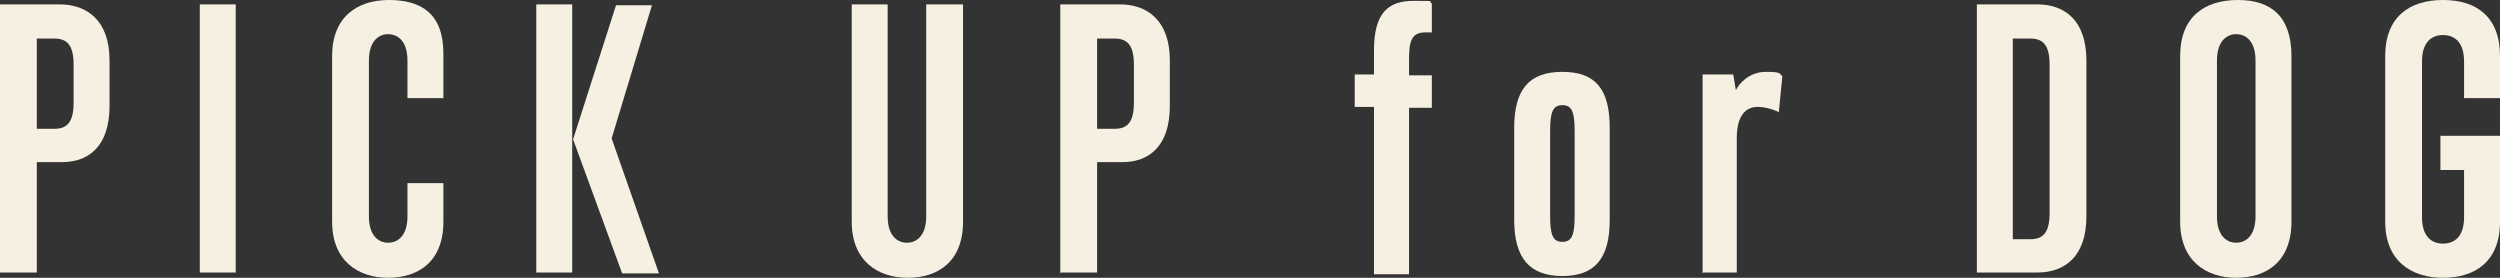
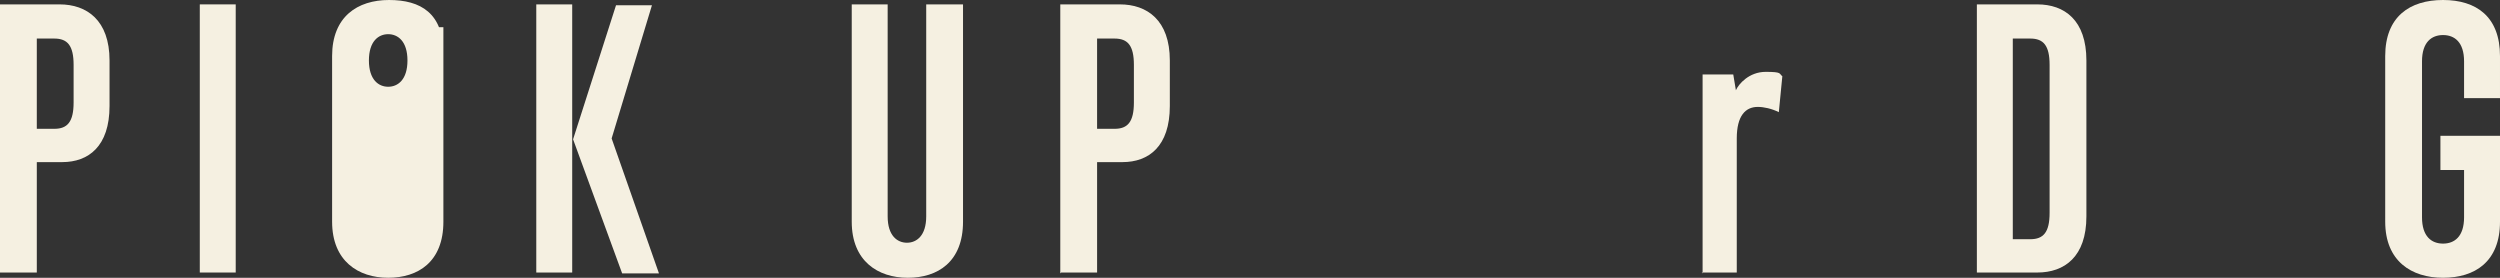
<svg xmlns="http://www.w3.org/2000/svg" id="_レイヤー_1" data-name="レイヤー 1" version="1.1" viewBox="0 0 285.3 31.7">
  <rect x="0" y="0" width="285.3" height="31.7" fill="#333333" stroke="none" />
  <defs>
    <style>
      .cls-1 {
        fill: #f5f0e1;
        stroke-width: 0px;
      }

      .cls-2 {
        isolation: isolate;
      }
    </style>
  </defs>
  <g id="PICK_UP_for_DOG" data-name="PICK UP for DOG" class="cls-2">
    <g class="cls-2">
      <path class="cls-1" d="M0,31.2V.5h6.8c3.1,0,5.7,1.8,5.7,6.4v5.2c0,4.6-2.4,6.4-5.4,6.4h-2.9v12.6H0ZM8.4,7.4c0-2.2-.7-3-2.2-3h-2v10.3h2c1.5,0,2.2-.8,2.2-3v-4.2Z" />
      <path class="cls-1" d="M22.8,31.2V.5h4.1v30.6h-4.1Z" />
-       <path class="cls-1" d="M50.6,25.3c0,4.6-2.9,6.4-6.3,6.4s-6.4-1.9-6.4-6.4V6.4c0-4.5,2.9-6.4,6.5-6.4s6.2,1.5,6.2,6.1v5.1h-4.1v-4.3c0-2.2-1.1-3-2.2-3s-2.2.8-2.2,3v17.8c0,2.2,1.1,3,2.2,3s2.2-.8,2.2-3v-3.8h4.1v4.4Z" />
+       <path class="cls-1" d="M50.6,25.3c0,4.6-2.9,6.4-6.3,6.4s-6.4-1.9-6.4-6.4V6.4c0-4.5,2.9-6.4,6.5-6.4s6.2,1.5,6.2,6.1v5.1h-4.1v-4.3c0-2.2-1.1-3-2.2-3s-2.2.8-2.2,3c0,2.2,1.1,3,2.2,3s2.2-.8,2.2-3v-3.8h4.1v4.4Z" />
      <path class="cls-1" d="M61.2,31.2V.5h4.1v30.6h-4.1ZM71,31.2l-5.6-15.3,4.9-15.3h4.1l-4.6,15.2,5.4,15.4h-4.1Z" />
      <path class="cls-1" d="M105.8.5h4.1v24.8c0,4.6-2.9,6.4-6.3,6.4s-6.4-1.9-6.4-6.4V.5h4.1v24.2c0,2.2,1.1,3,2.2,3s2.2-.8,2.2-3V.5Z" />
      <path class="cls-1" d="M121,31.2V.5h6.8c3.1,0,5.7,1.8,5.7,6.4v5.2c0,4.6-2.4,6.4-5.4,6.4h-2.9v12.6h-4.1ZM129.4,7.4c0-2.2-.7-3-2.2-3h-2v10.3h2c1.5,0,2.2-.8,2.2-3v-4.2Z" />
-       <path class="cls-1" d="M156.8,31.2V12.2h-2.2v-3.7h2.2v-2.8c0-4.3,1.7-5.6,4.5-5.6s1.6,0,2.1.3v3.3c-.3,0-.5,0-.8,0-1.6,0-1.8,1.2-1.8,3.1v1.8h2.6v3.7h-2.6v19h-4Z" />
-       <path class="cls-1" d="M183.7,25.1c0,4.4-1.7,6.4-5.4,6.4s-5.5-2-5.5-6.4v-10.5c0-4.4,1.7-6.4,5.5-6.4s5.4,2,5.4,6.4v10.5ZM179.7,15c0-2.2-.3-3-1.4-3s-1.4.8-1.4,3v9.6c0,2.2.3,3,1.4,3s1.4-.8,1.4-3v-9.6Z" />
      <path class="cls-1" d="M194.3,31.2V8.5h3.5l.3,1.8c.3-.7,1.5-2.1,3.4-2.1s1.5.2,1.9.5l-.4,4.1c-.8-.4-1.7-.6-2.4-.6-1.4,0-2.4,1-2.4,3.6v15.3h-4Z" />
      <path class="cls-1" d="M225.6,31.2V.5h6.9c3.1,0,5.6,1.8,5.6,6.4v17.8c0,4.6-2.5,6.4-5.6,6.4h-6.9ZM233.9,7.4c0-2.2-.7-3-2.2-3h-2v22.9h2c1.5,0,2.2-.8,2.2-3V7.4Z" />
-       <path class="cls-1" d="M248.8,6.4c0-4.5,2.8-6.4,6.6-6.4s6.1,1.9,6.1,6.4v18.9c0,4.6-2.9,6.4-6.3,6.4s-6.4-1.9-6.4-6.4V6.4ZM257.4,6.9c0-2.2-1.1-3-2.2-3s-2.2.8-2.2,3v17.8c0,2.2,1.1,3,2.2,3s2.2-.8,2.2-3V6.9Z" />
      <path class="cls-1" d="M281.2,19.4h-2.7v-3.9h6.8v9.8c0,4.6-2.9,6.4-6.5,6.4s-6.6-1.9-6.6-6.4V6.4c0-4.5,2.8-6.4,6.6-6.4s6.5,1.9,6.5,6.4v4.8h-4.1v-4.2c0-2.2-1.1-3-2.4-3s-2.4.8-2.4,3v17.8c0,2.2,1.1,3,2.4,3s2.4-.8,2.4-3v-5.4Z" />
    </g>
  </g>
</svg>